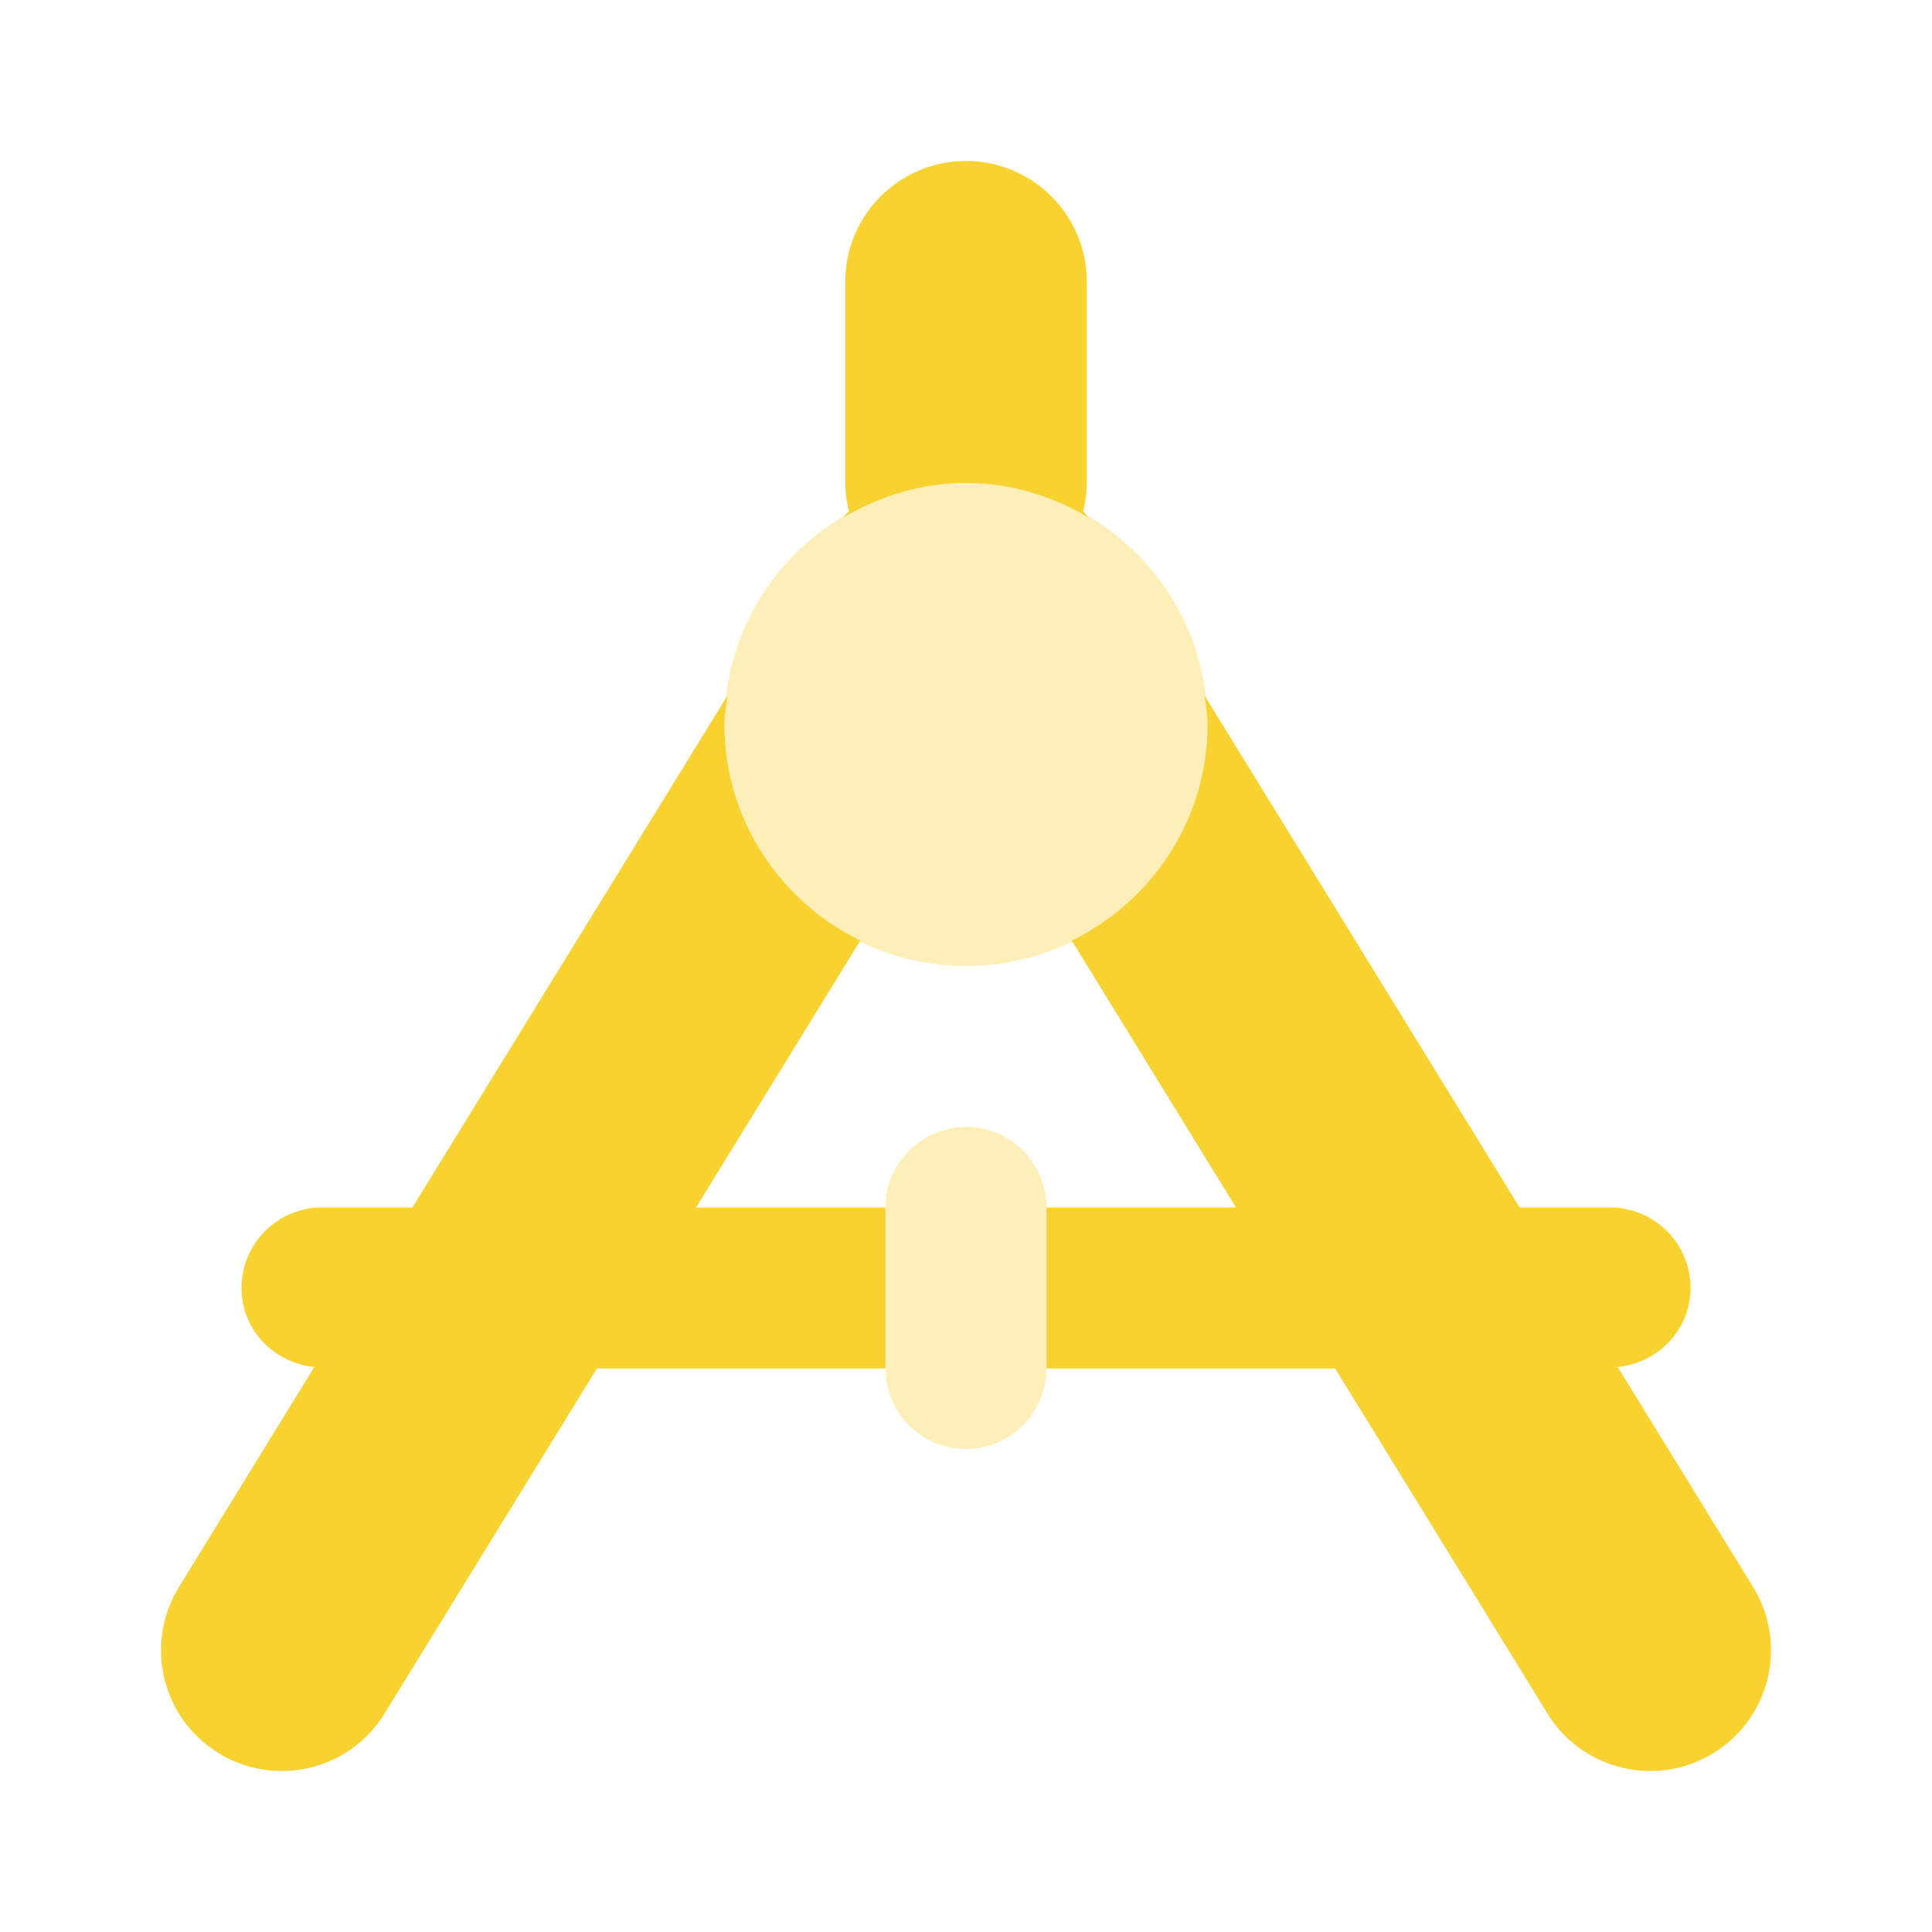
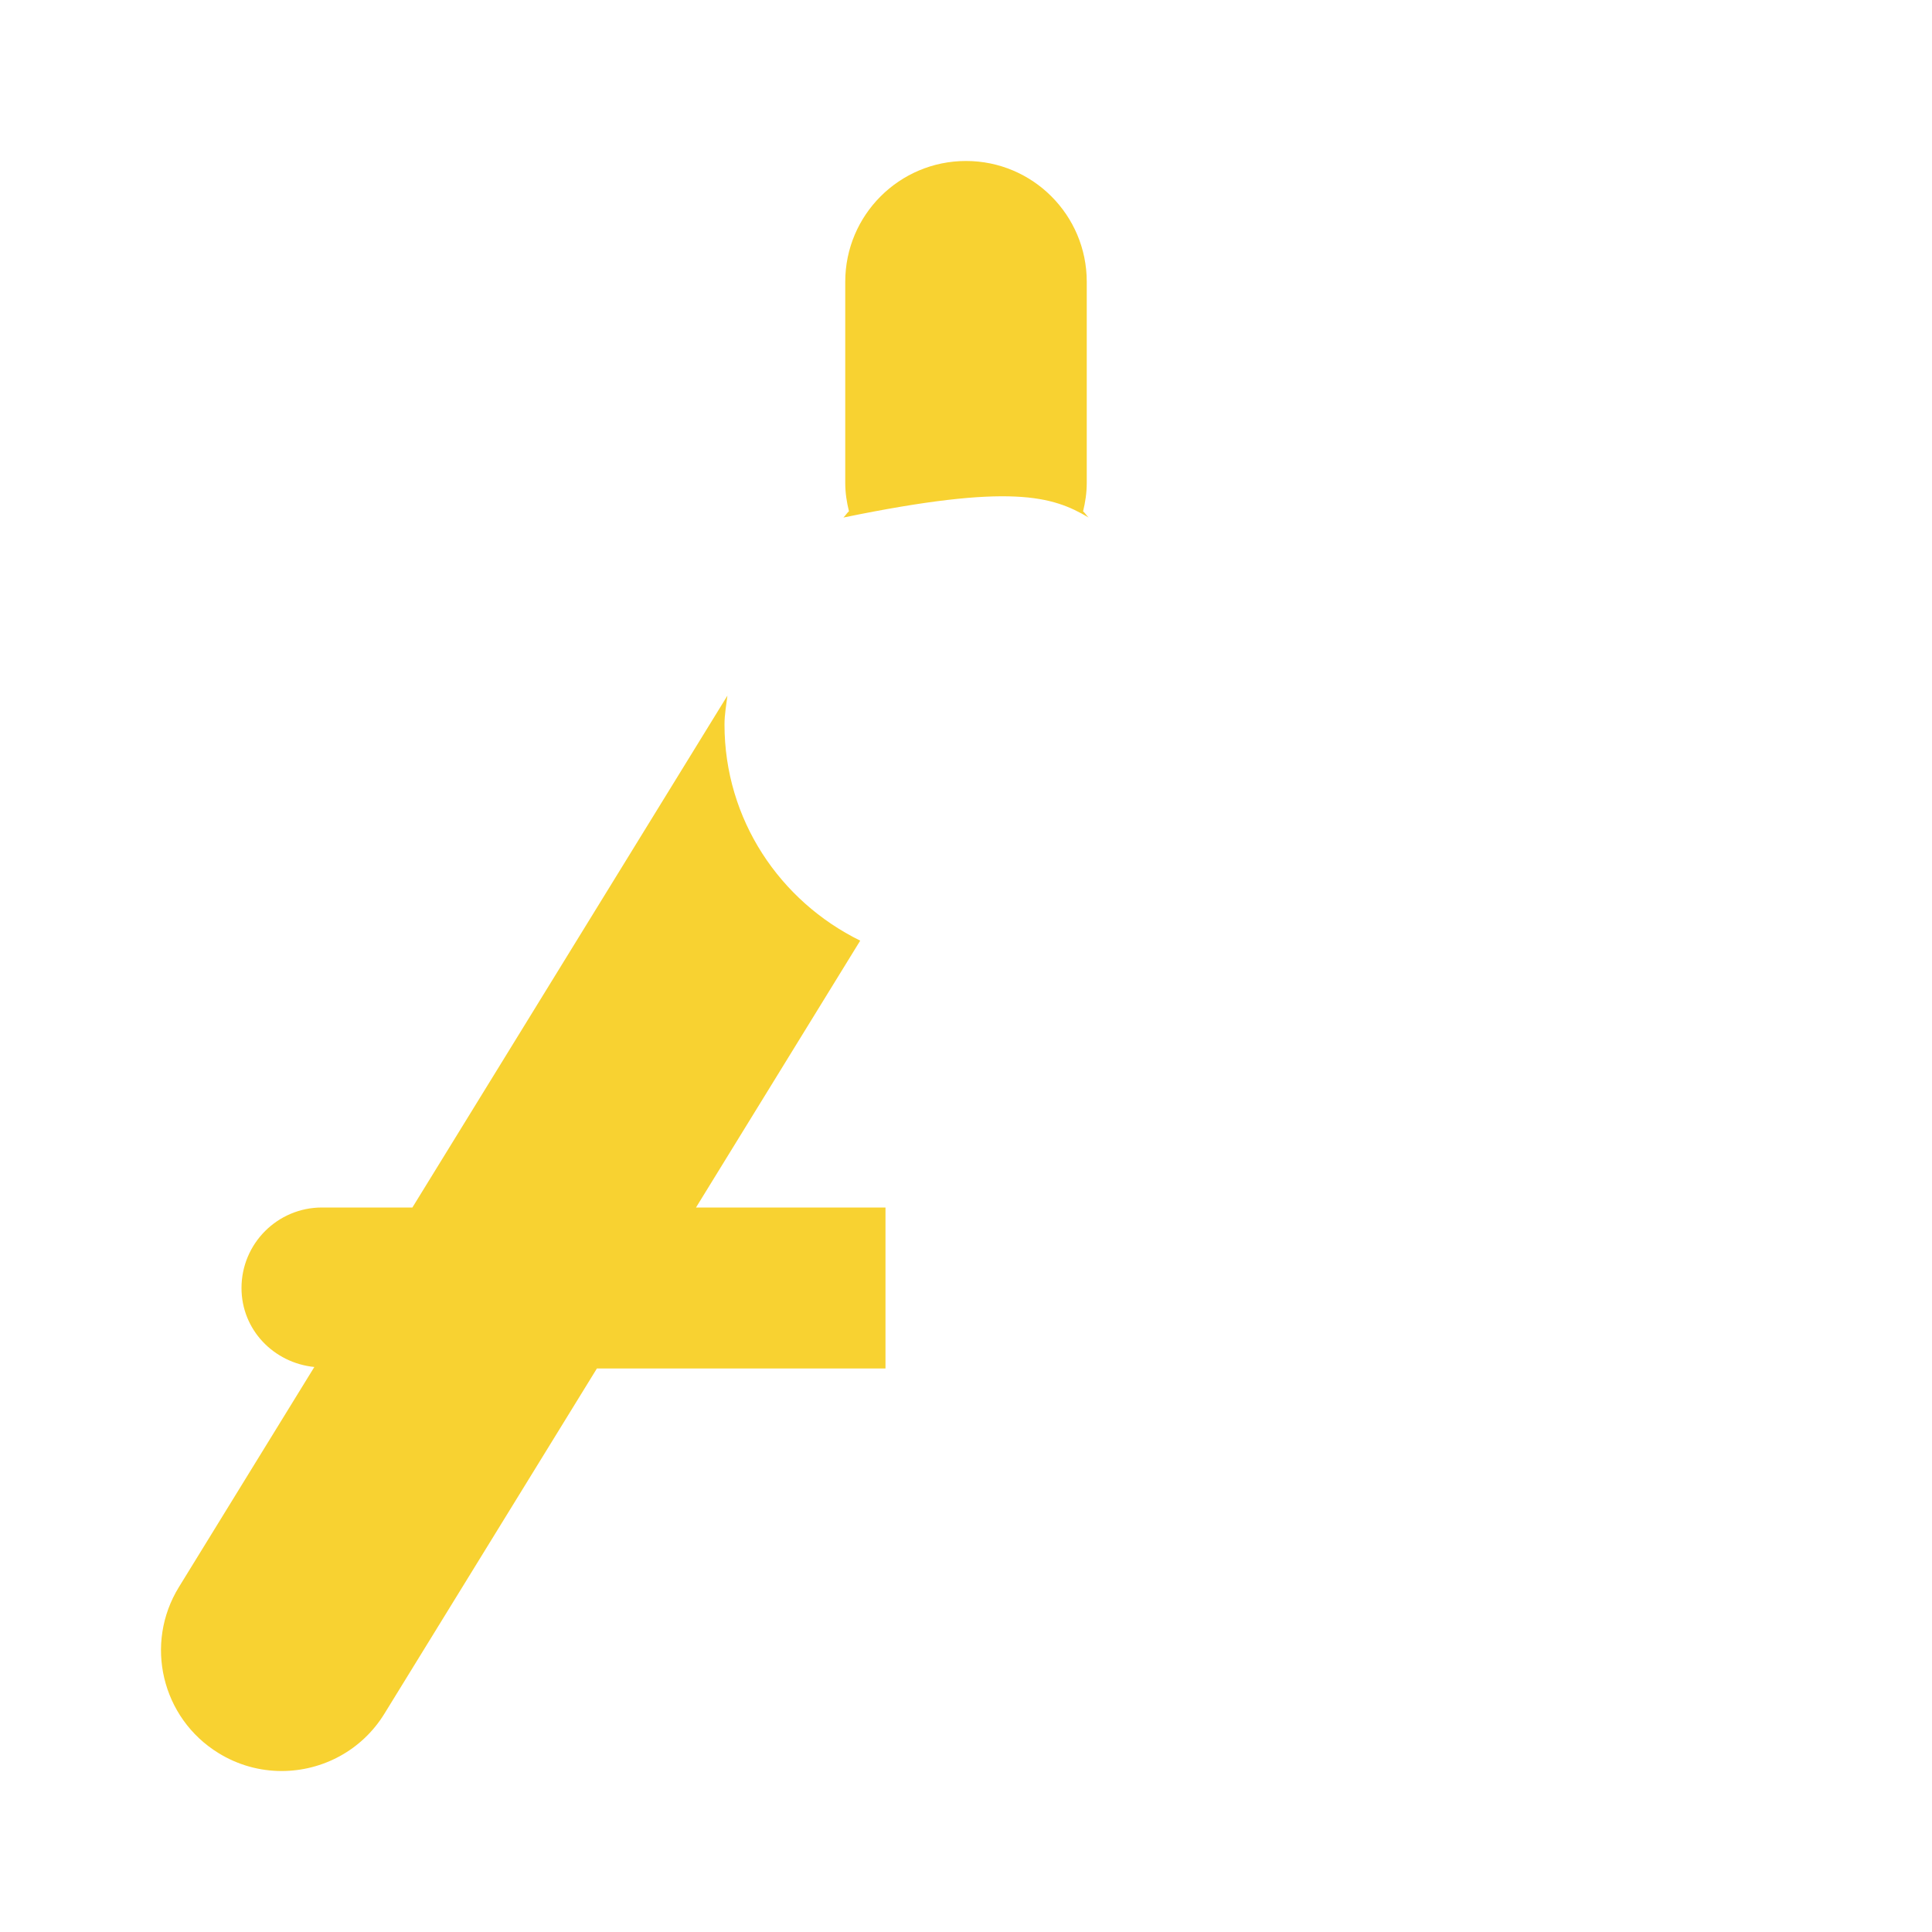
<svg xmlns="http://www.w3.org/2000/svg" width="40" height="40" viewBox="0 0 40 40" fill="none">
-   <path d="M17.462 10.715C18.209 10.272 19.069 10 20 10C20.932 10 21.792 10.272 22.539 10.715C22.497 10.677 22.467 10.622 22.424 10.587C22.47 10.397 22.5 10.203 22.5 10V5.833C22.5 4.452 21.38 3.333 20 3.333C18.62 3.333 17.5 4.452 17.5 5.833V10C17.5 10.203 17.53 10.397 17.577 10.585C17.534 10.622 17.504 10.675 17.462 10.715Z" fill="#F8D231" />
-   <path opacity="0.35" d="M20 20C22.761 20 25 17.761 25 15C25 12.239 22.761 10 20 10C17.239 10 15 12.239 15 15C15 17.761 17.239 20 20 20Z" fill="#F8D231" />
+   <path d="M17.462 10.715C20.932 10 21.792 10.272 22.539 10.715C22.497 10.677 22.467 10.622 22.424 10.587C22.47 10.397 22.5 10.203 22.5 10V5.833C22.5 4.452 21.38 3.333 20 3.333C18.62 3.333 17.5 4.452 17.5 5.833V10C17.5 10.203 17.53 10.397 17.577 10.585C17.534 10.622 17.504 10.675 17.462 10.715Z" fill="#F8D231" />
  <path d="M14.41 25L17.81 19.475C16.151 18.66 15 16.972 15 15C15 14.795 15.036 14.602 15.06 14.403L8.538 25H6.666C5.745 25 5 25.747 5 26.667C5 27.53 5.665 28.217 6.508 28.302L3.705 32.857C2.98 34.033 3.348 35.572 4.523 36.295C4.931 36.547 5.383 36.667 5.831 36.667C6.67 36.667 7.49 36.245 7.961 35.477L12.358 28.333H18.333V25H14.41Z" fill="#F8D231" />
-   <path d="M36.295 32.857L33.492 28.302C34.335 28.217 35 27.53 35 26.667C35 25.747 34.255 25 33.334 25H31.462L24.94 14.403C24.964 14.602 25 14.795 25 15C25 16.972 23.849 18.66 22.19 19.475L25.59 25H21.667V28.333H27.642L32.039 35.477C32.51 36.245 33.33 36.667 34.169 36.667C34.617 36.667 35.069 36.547 35.477 36.295C36.652 35.572 37.02 34.032 36.295 32.857Z" fill="#F8D231" />
-   <path opacity="0.35" d="M20 23.333C19.078 23.333 18.333 24.08 18.333 25V28.333C18.333 29.253 19.078 30 20 30C20.921 30 21.666 29.253 21.666 28.333V25C21.666 24.08 20.921 23.333 20 23.333Z" fill="#F8D231" />
</svg>